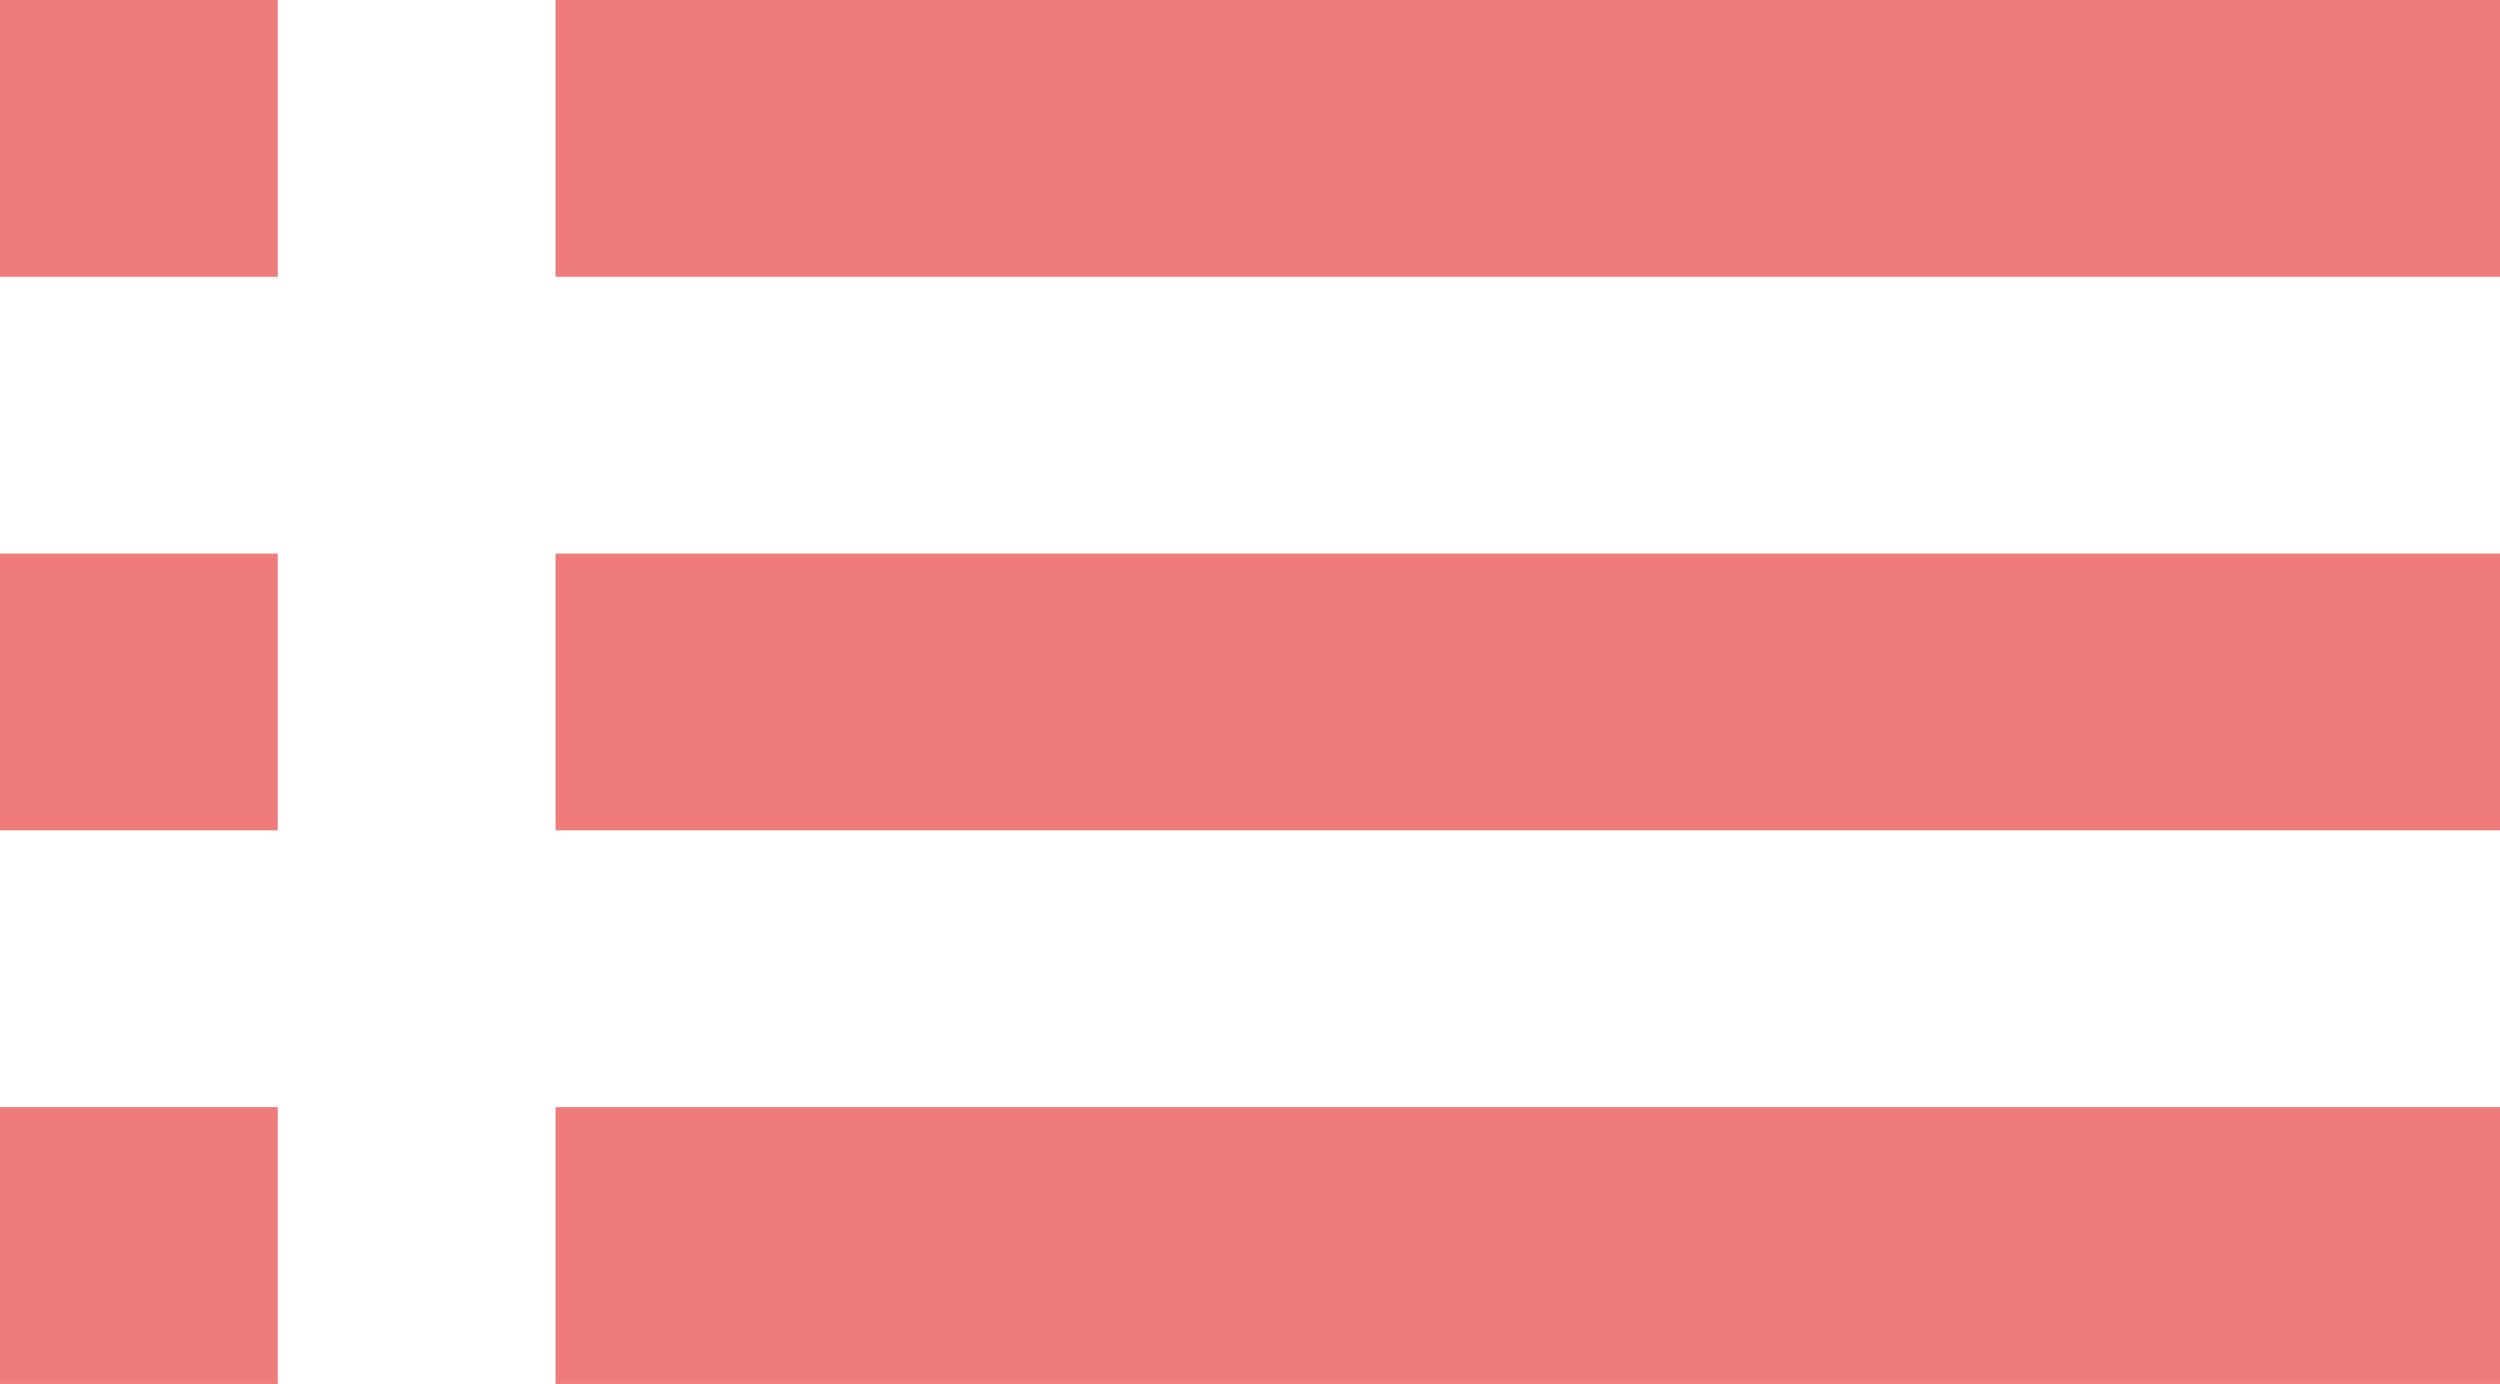
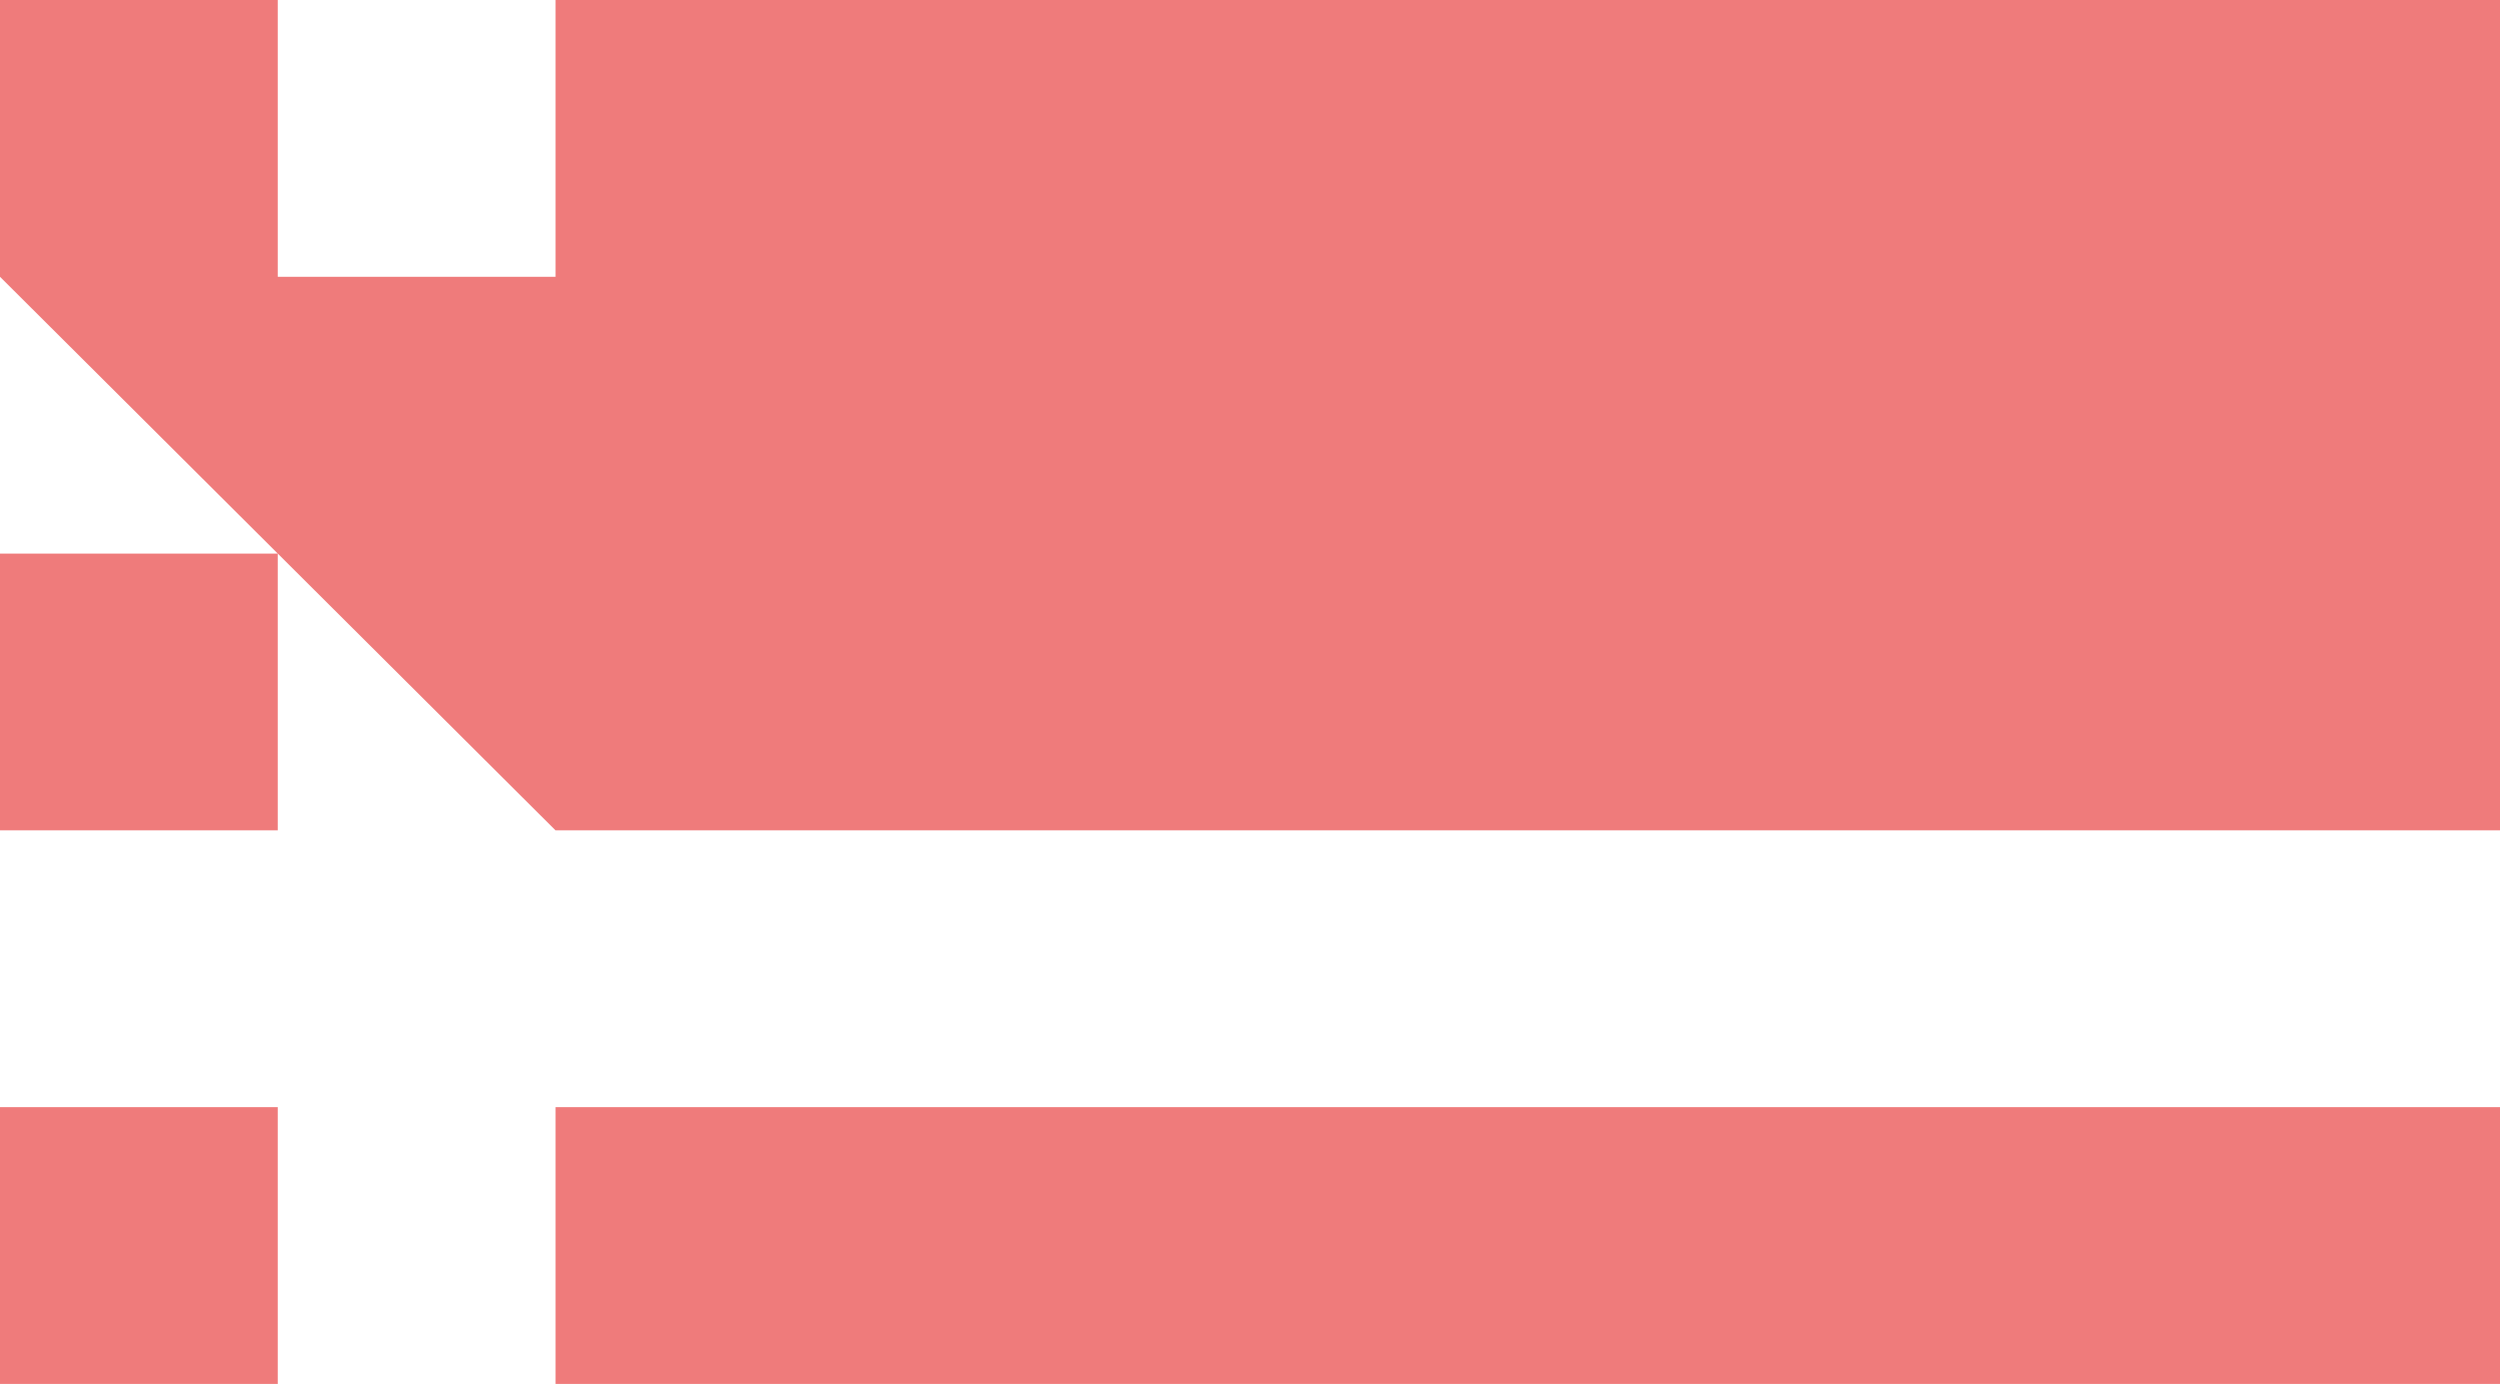
<svg xmlns="http://www.w3.org/2000/svg" width="56" height="31" viewBox="0 0 56 31" fill="none">
-   <path d="M0 18.6H6.222V12.4H0V18.6ZM0 31H6.222V24.8H0V31ZM0 6.2H6.222V0H0V6.2ZM12.444 18.6H56V12.4H12.444V18.6ZM12.444 31H56V24.8H12.444V31ZM12.444 0V6.2H56V0H12.444ZM0 18.6H6.222V12.4H0V18.6ZM0 31H6.222V24.8H0V31ZM0 6.2H6.222V0H0V6.2ZM12.444 18.6H56V12.4H12.444V18.6ZM12.444 31H56V24.8H12.444V31ZM12.444 0V6.2H56V0H12.444Z" fill="#EF7B7B" />
+   <path d="M0 18.6H6.222V12.4H0V18.6ZM0 31H6.222V24.8H0V31ZM0 6.2H6.222V0H0V6.2ZM12.444 18.6H56V12.4H12.444V18.6ZM12.444 31H56V24.8H12.444V31ZM12.444 0V6.2H56V0H12.444ZM0 18.6H6.222V12.4H0V18.6ZM0 31H6.222V24.8H0V31ZM0 6.2H6.222V0H0V6.2ZH56V12.4H12.444V18.6ZM12.444 31H56V24.8H12.444V31ZM12.444 0V6.2H56V0H12.444Z" fill="#EF7B7B" />
</svg>